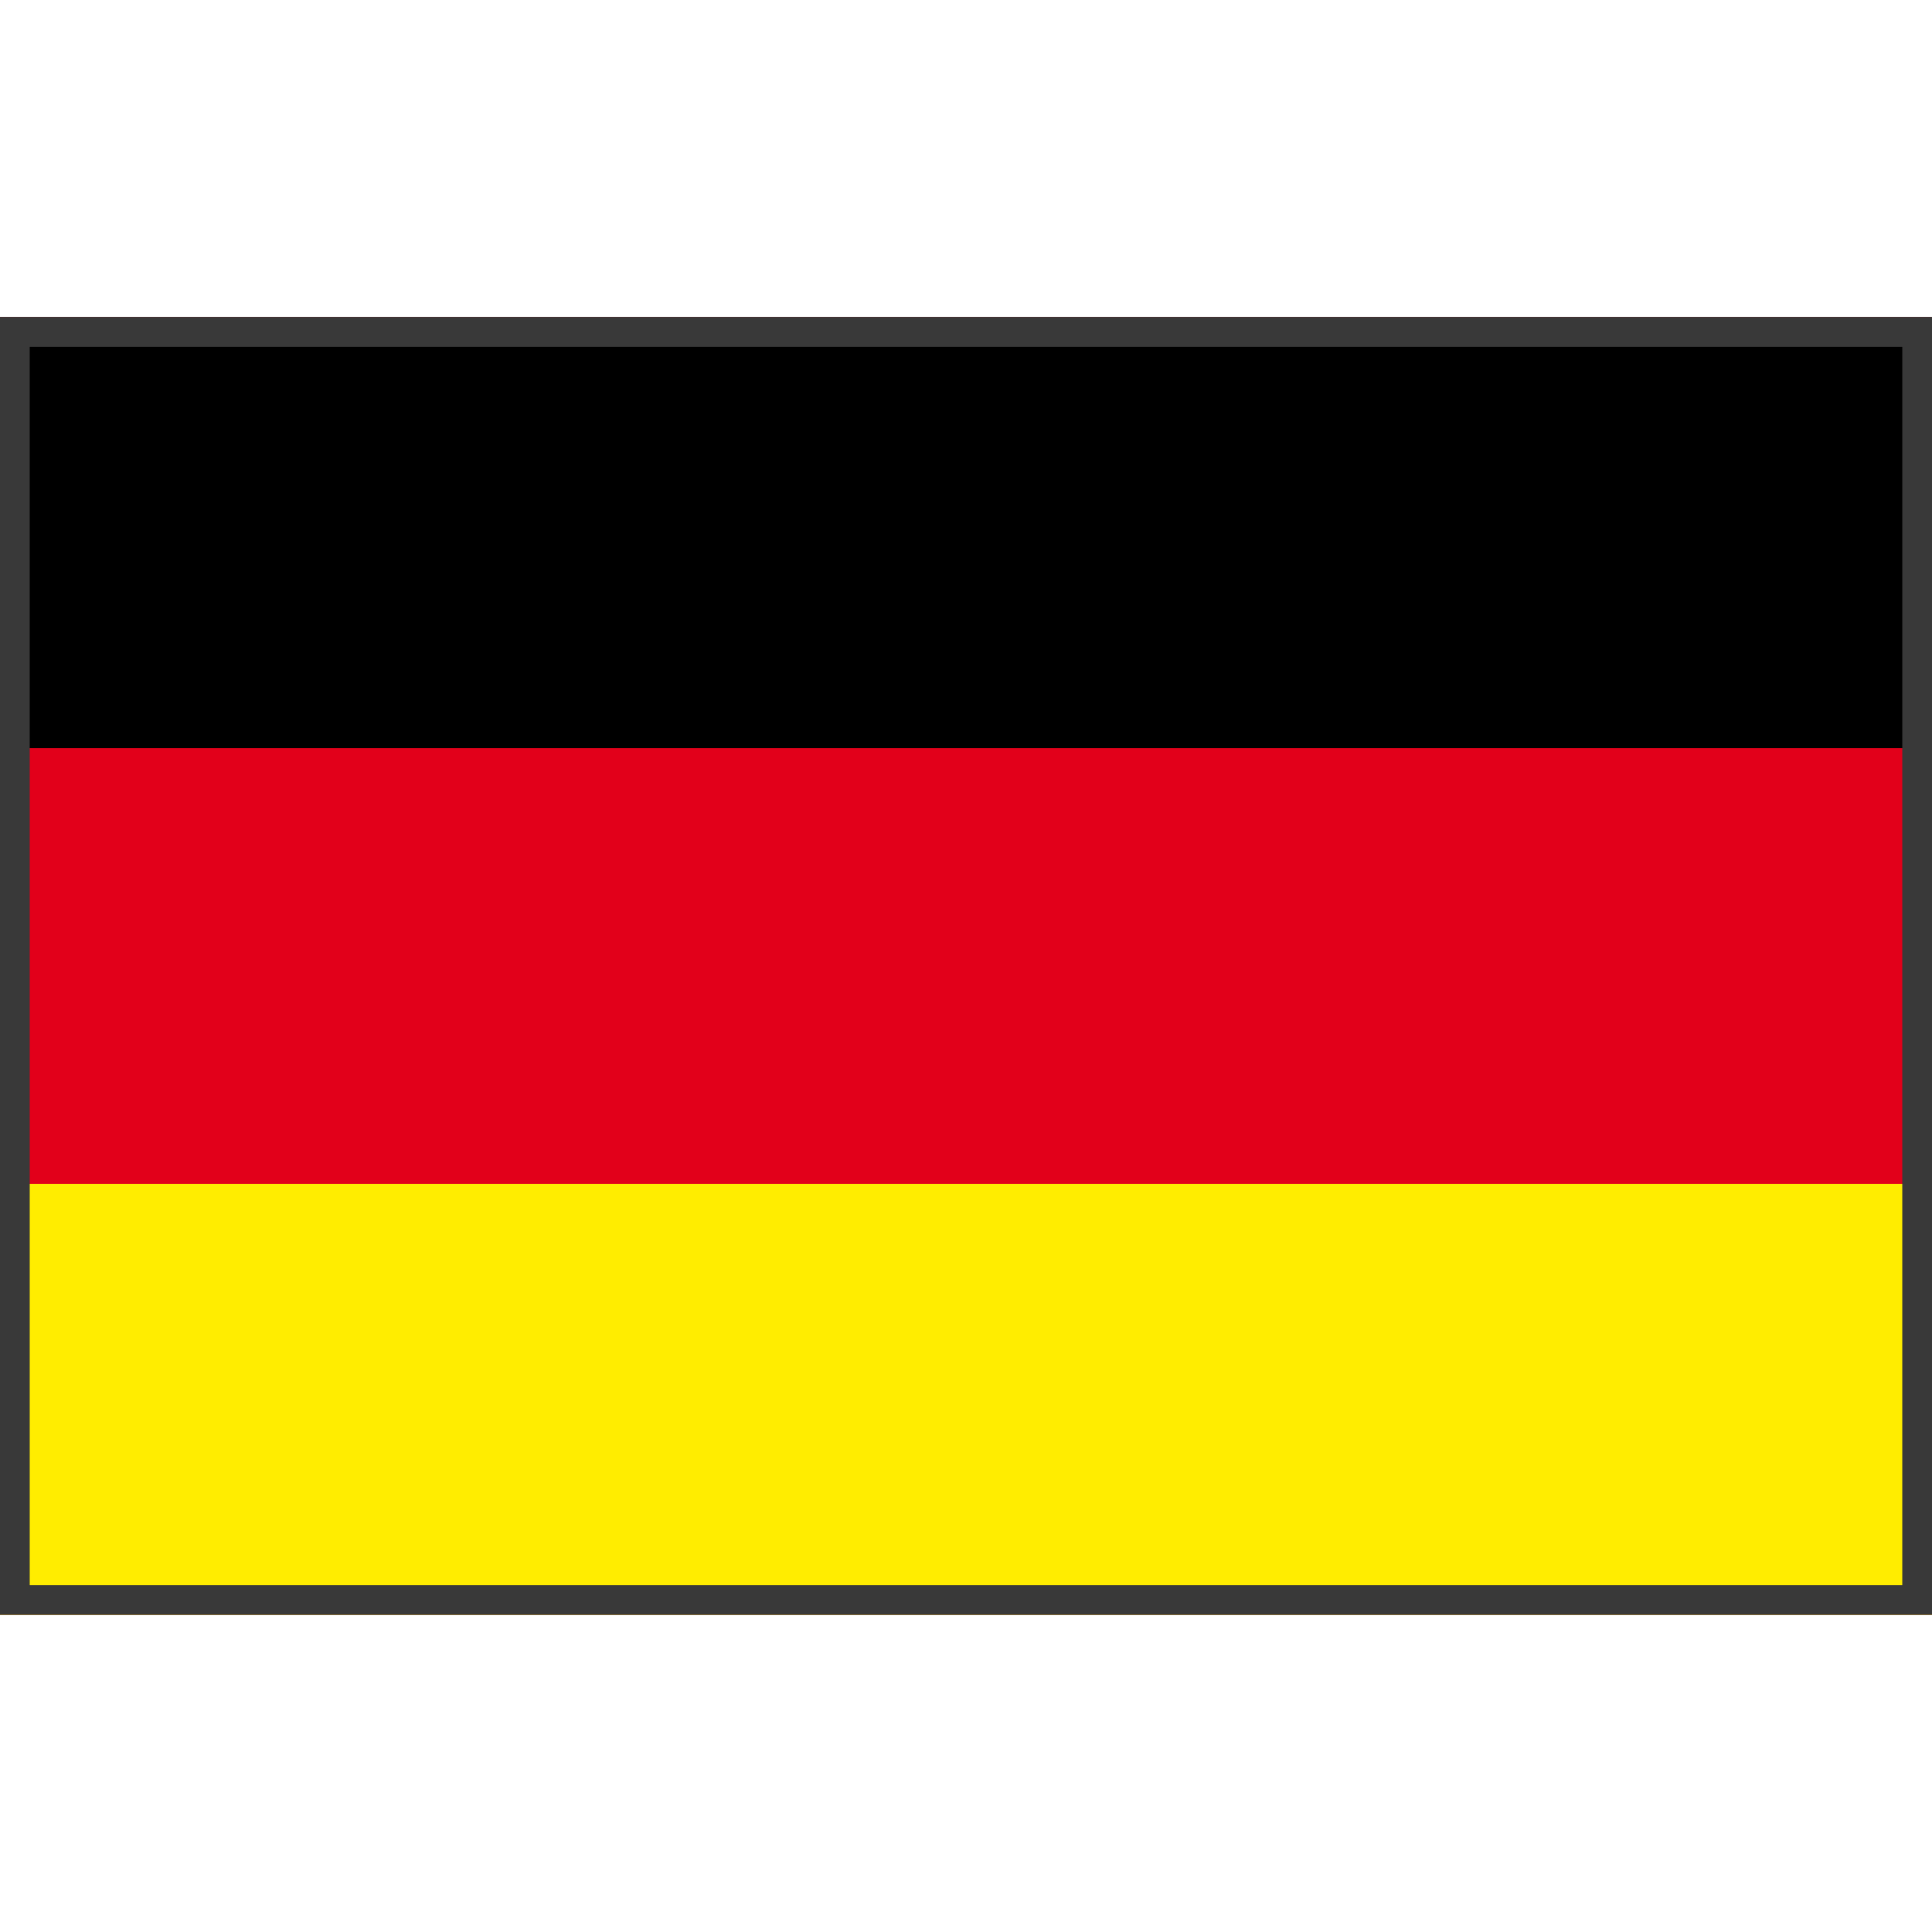
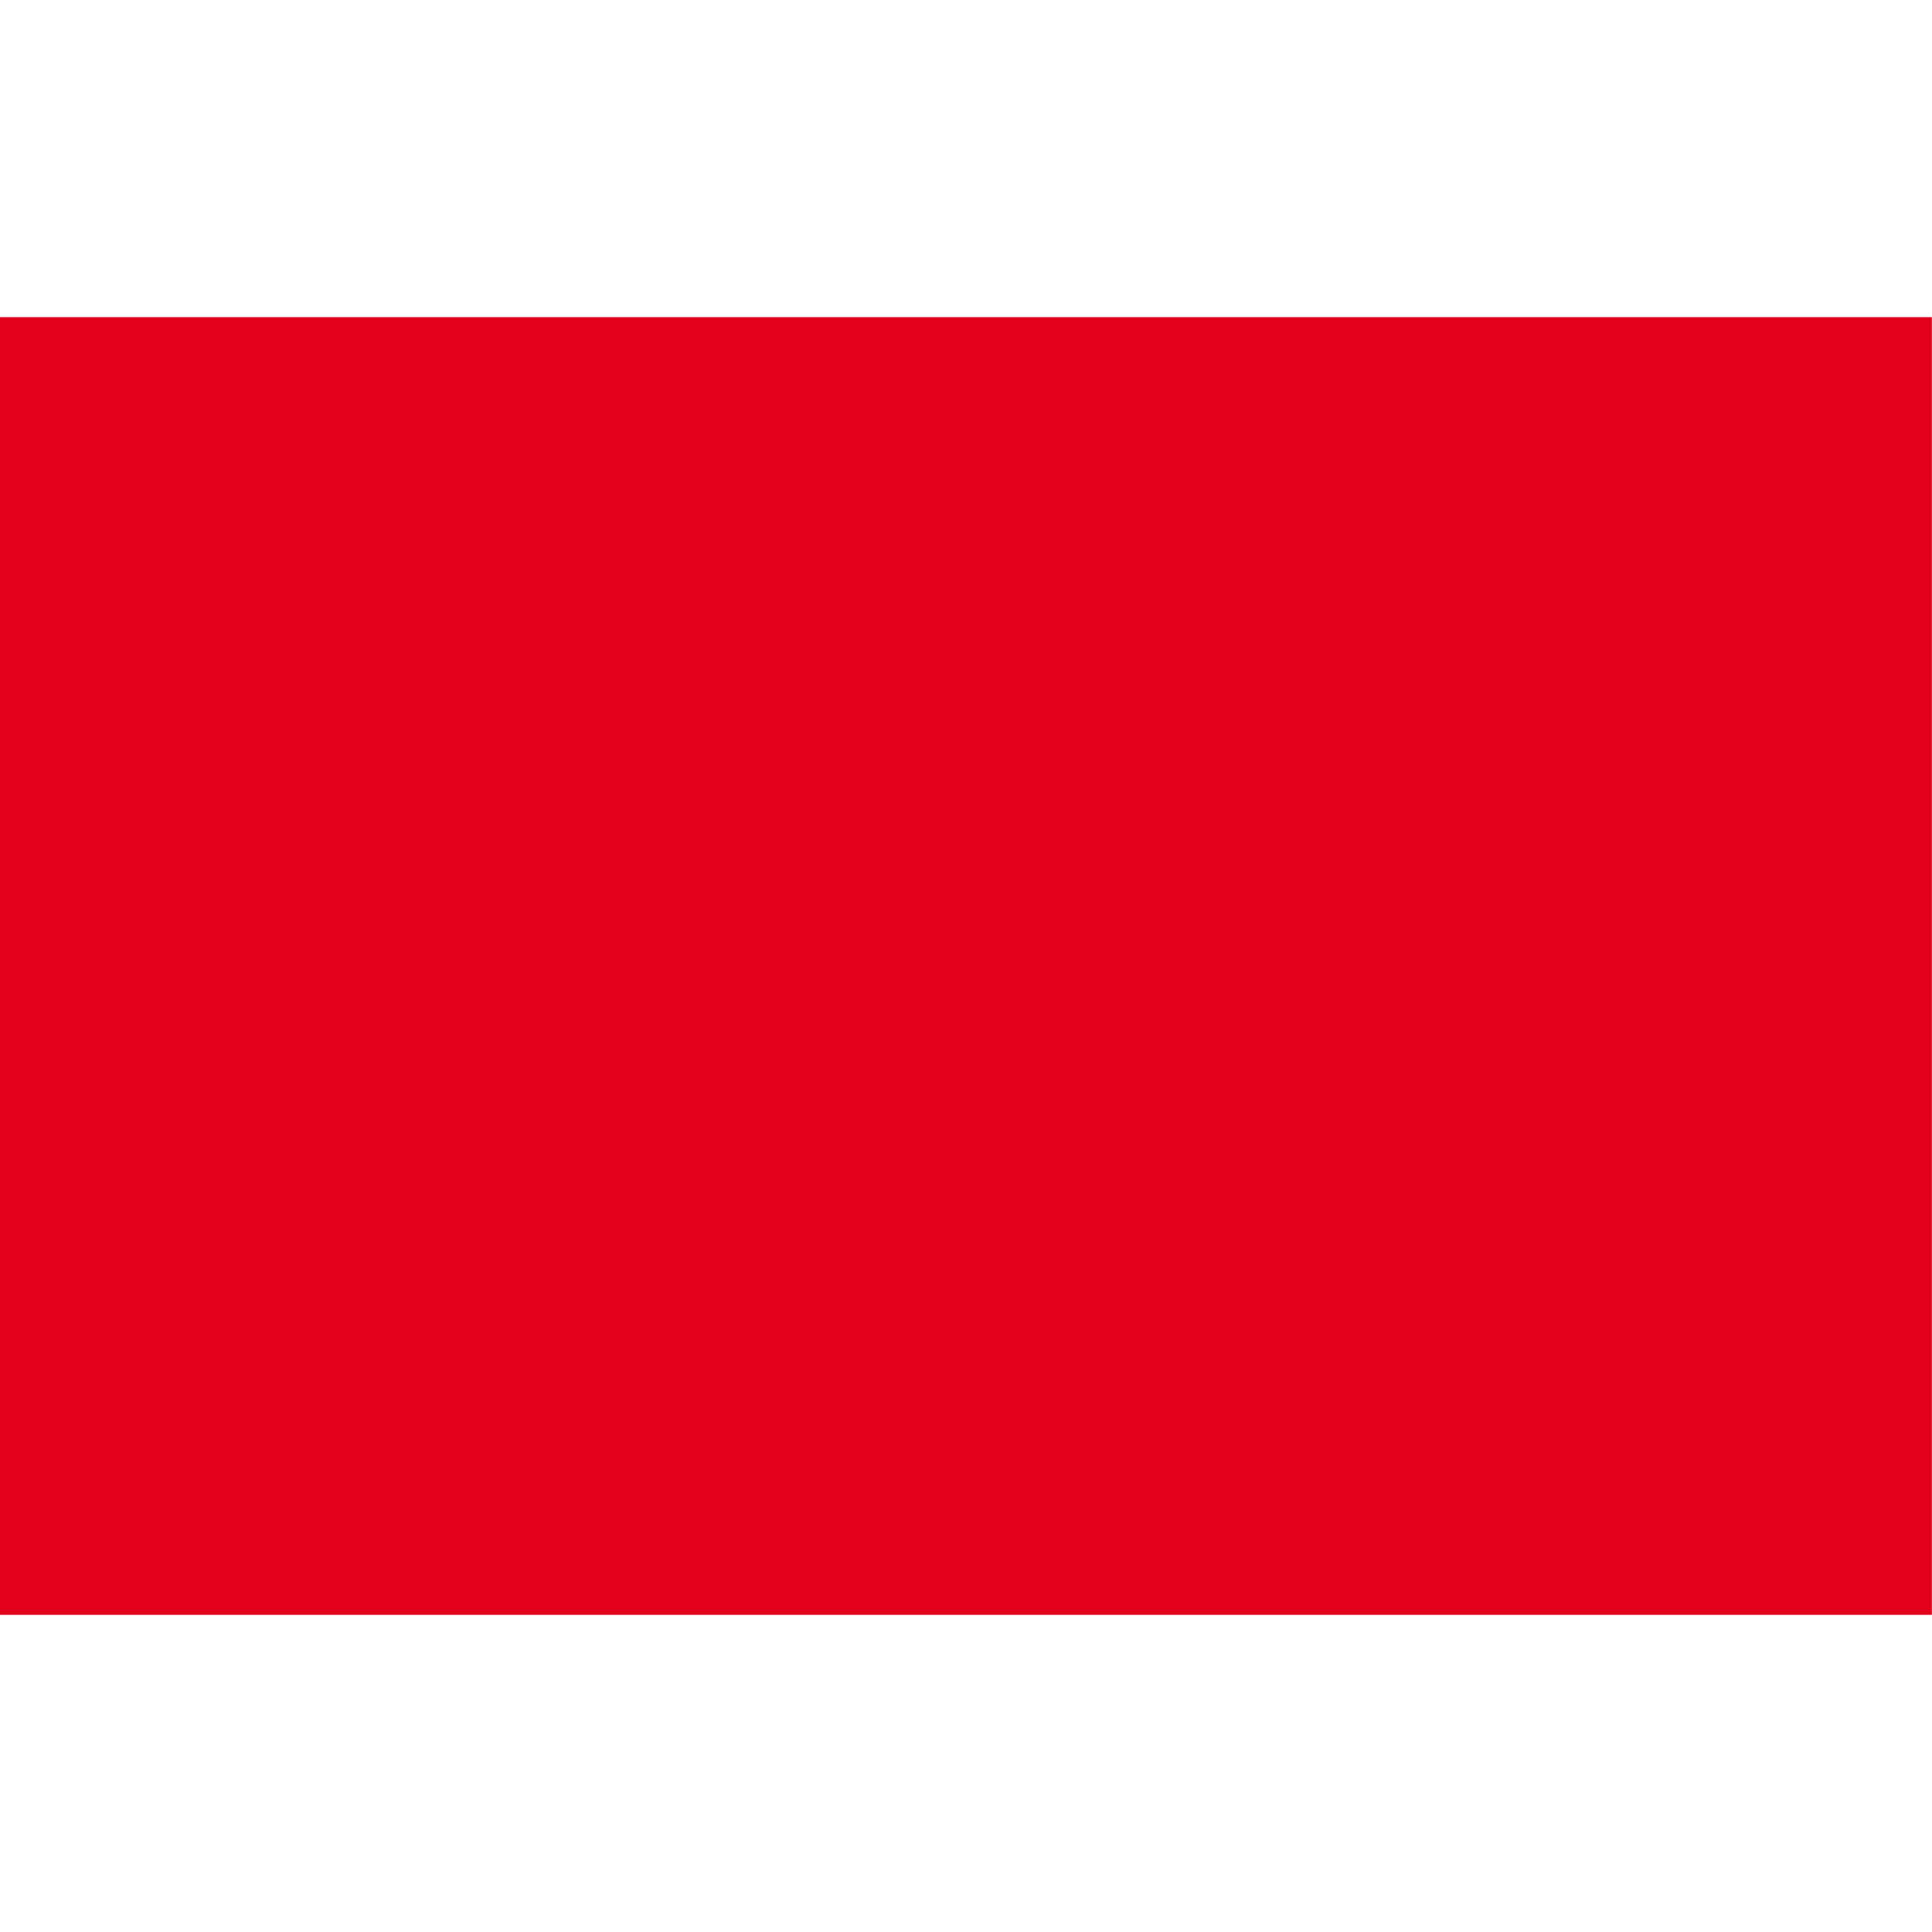
<svg xmlns="http://www.w3.org/2000/svg" version="1.1" id="Deutschland" x="0px" y="0px" width="65px" height="65px" viewBox="0 0 65 65" enable-background="new 0 0 65 65" xml:space="preserve">
  <rect x="-0.078" y="10.67" fill="#E2001A" width="65.073" height="43.66" />
-   <rect y="39.83" fill="#FFED00" width="65" height="14.5" />
-   <rect y="10.67" width="65" height="14.5" />
  <g>
-     <path fill="#393939" d="M64,11.67v41.66H1V11.67H64 M65,10.67H0v43.66h65V10.67L65,10.67z" />
-   </g>
+     </g>
</svg>